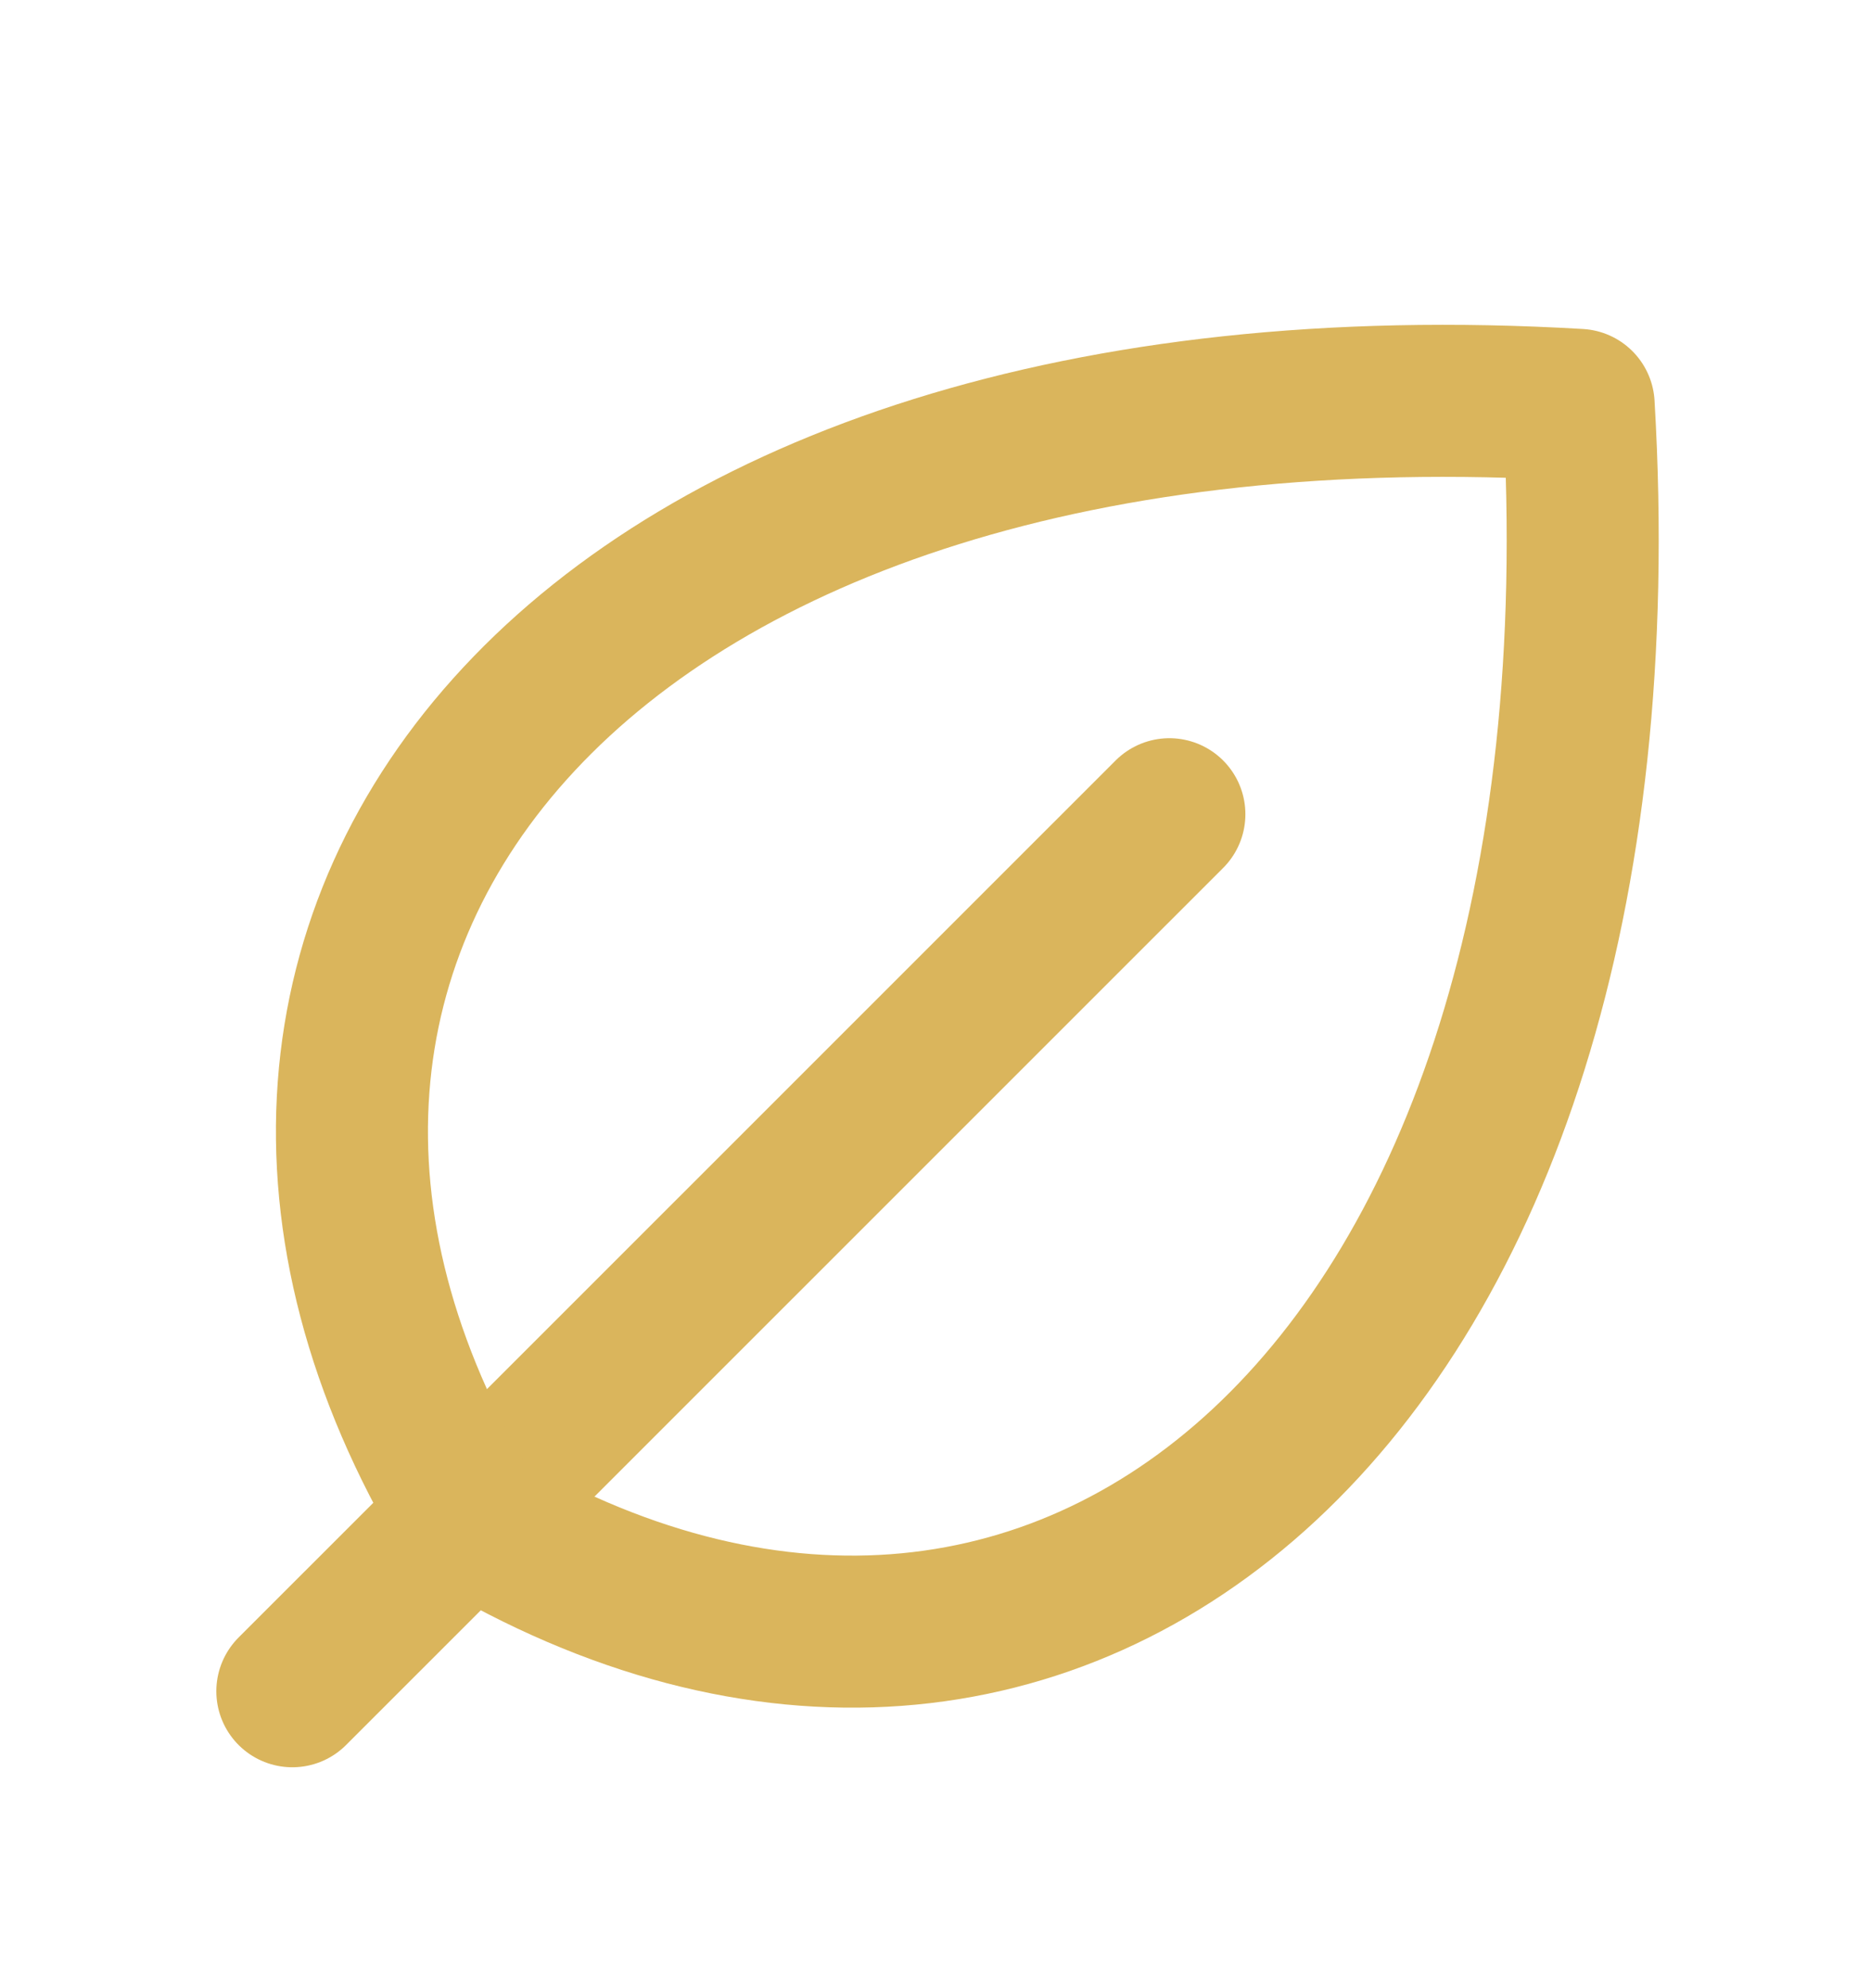
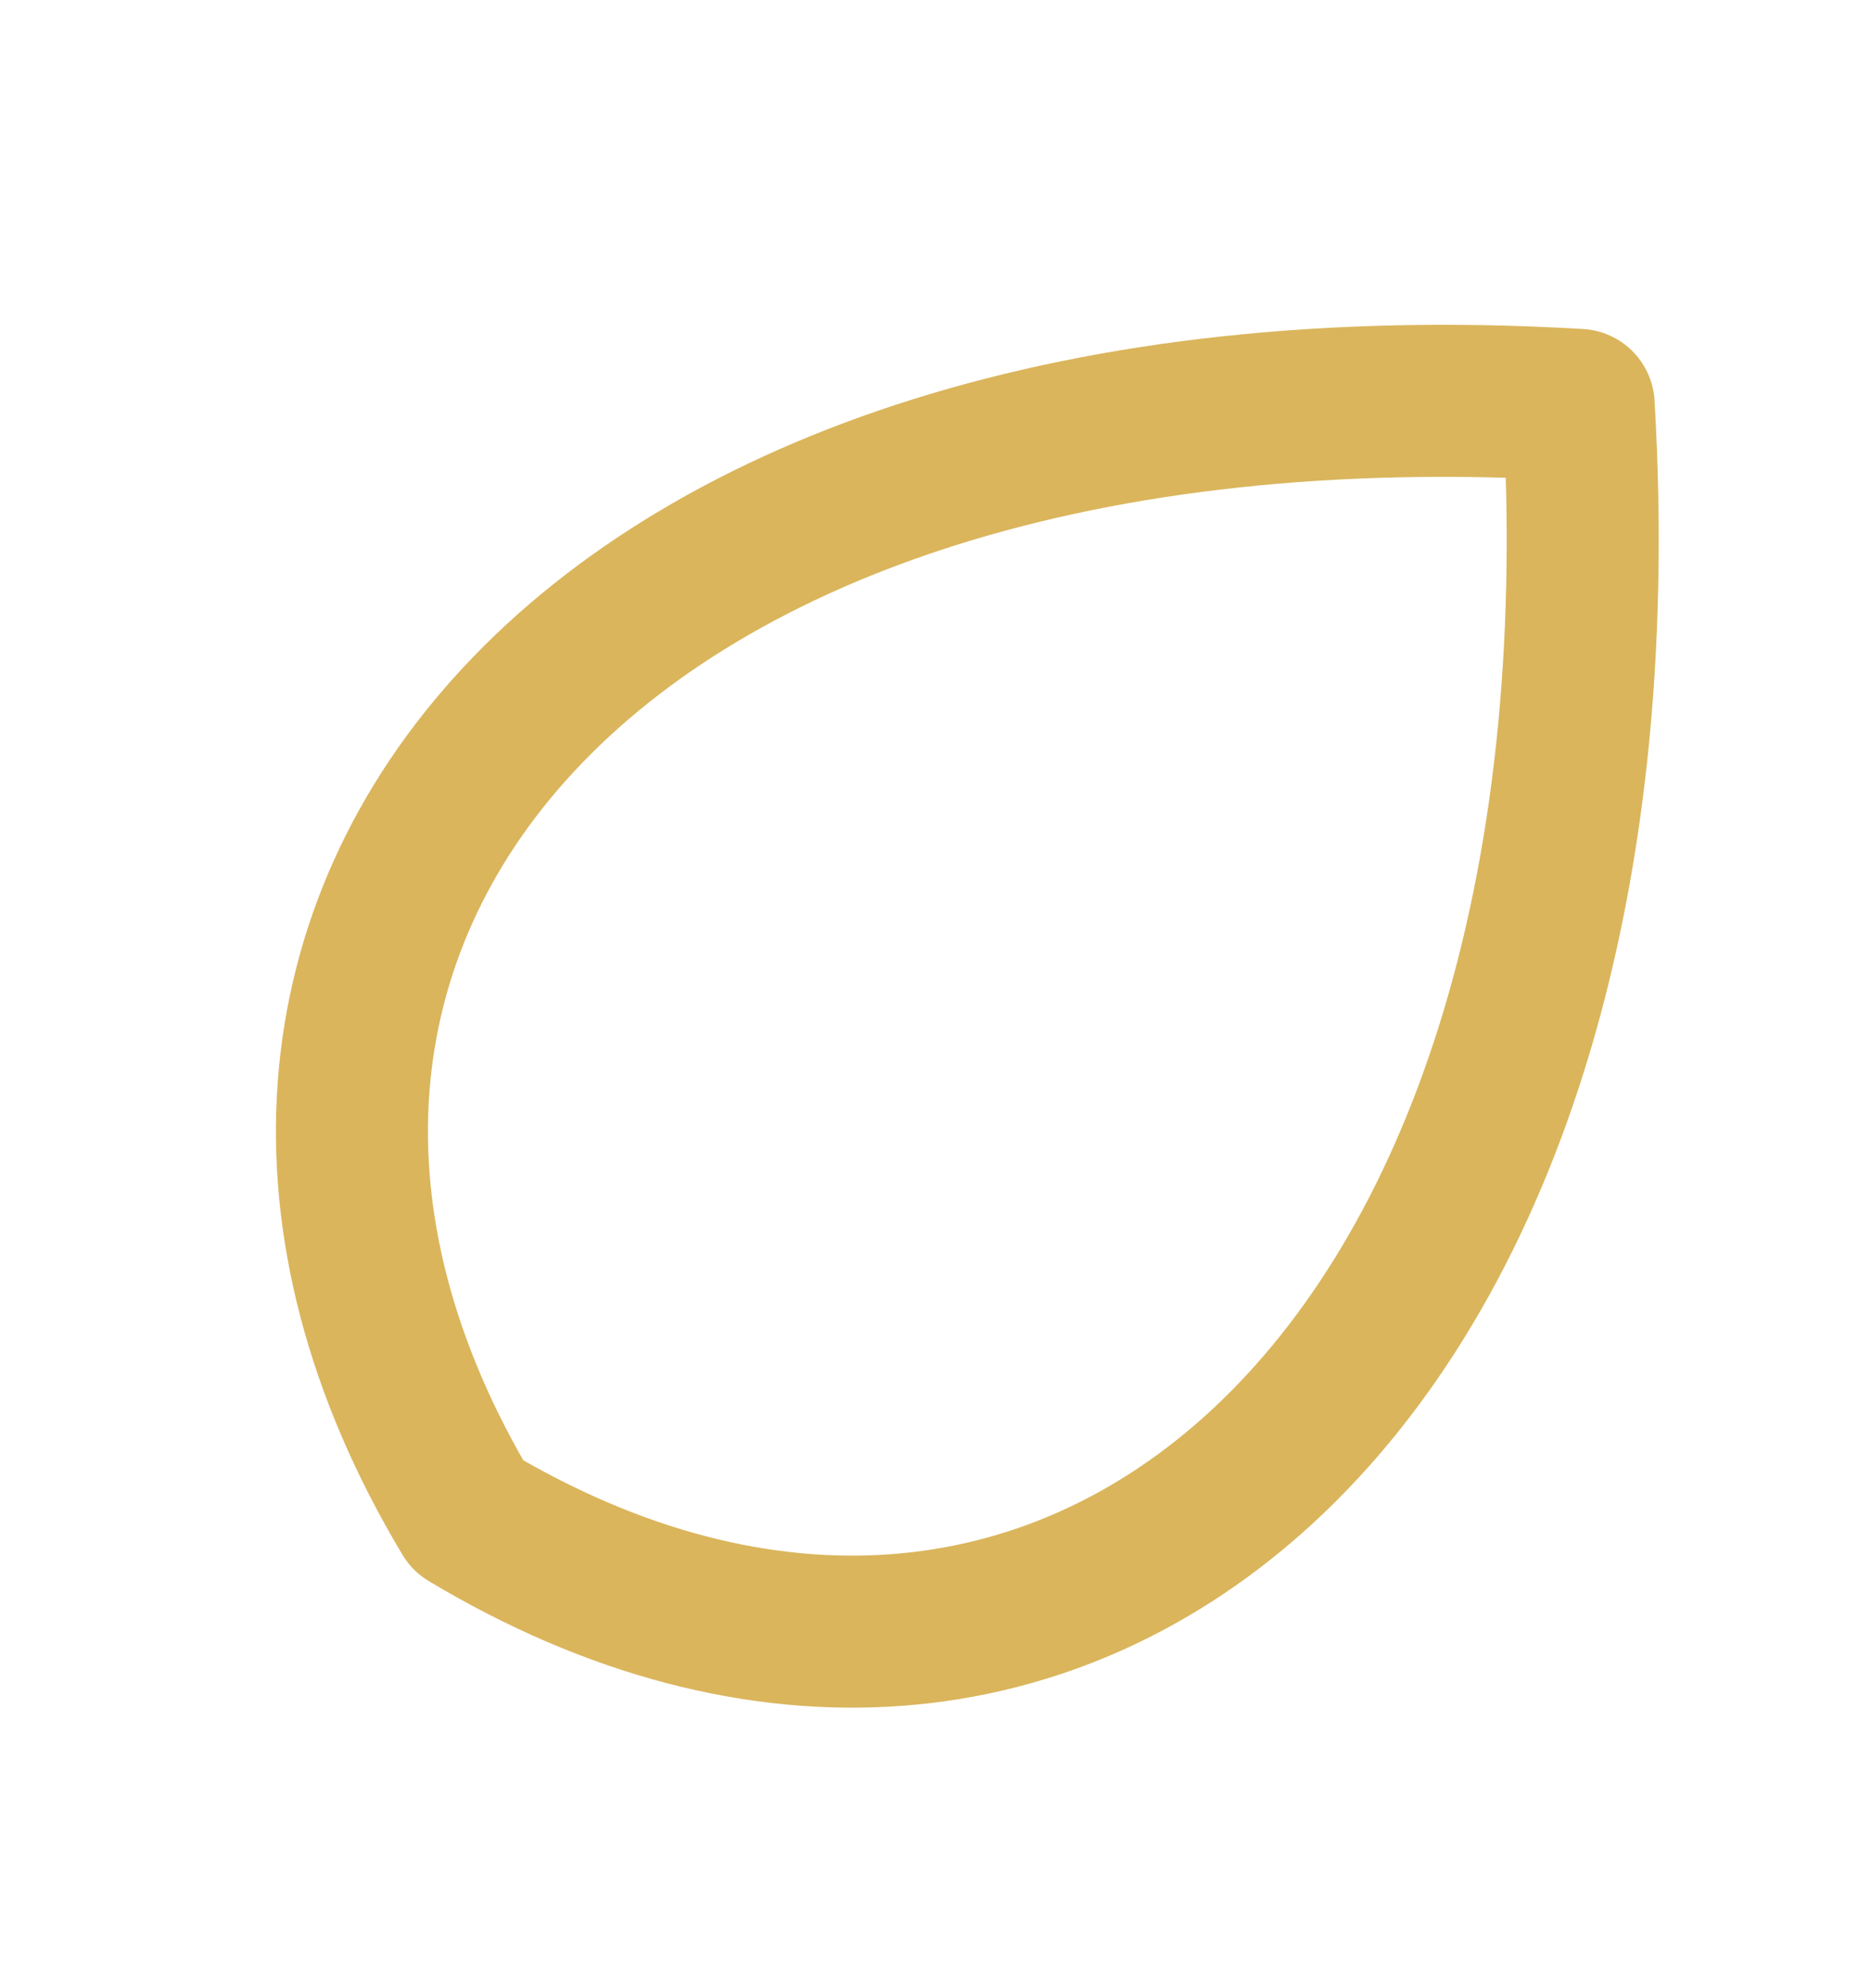
<svg xmlns="http://www.w3.org/2000/svg" width="16" height="17" viewBox="0 0 16 17" fill="none">
-   <path d="M10 6.962L2.5 14.461" stroke="#DAB55C" stroke-width="1.3" stroke-linecap="round" stroke-linejoin="round" />
  <path d="M4 12.961C1 7.962 5 2.962 13.5 3.462C14 11.961 9 15.961 4 12.961Z" stroke="#DAB55C" stroke-width="1.3" stroke-linecap="round" stroke-linejoin="round" />
</svg>